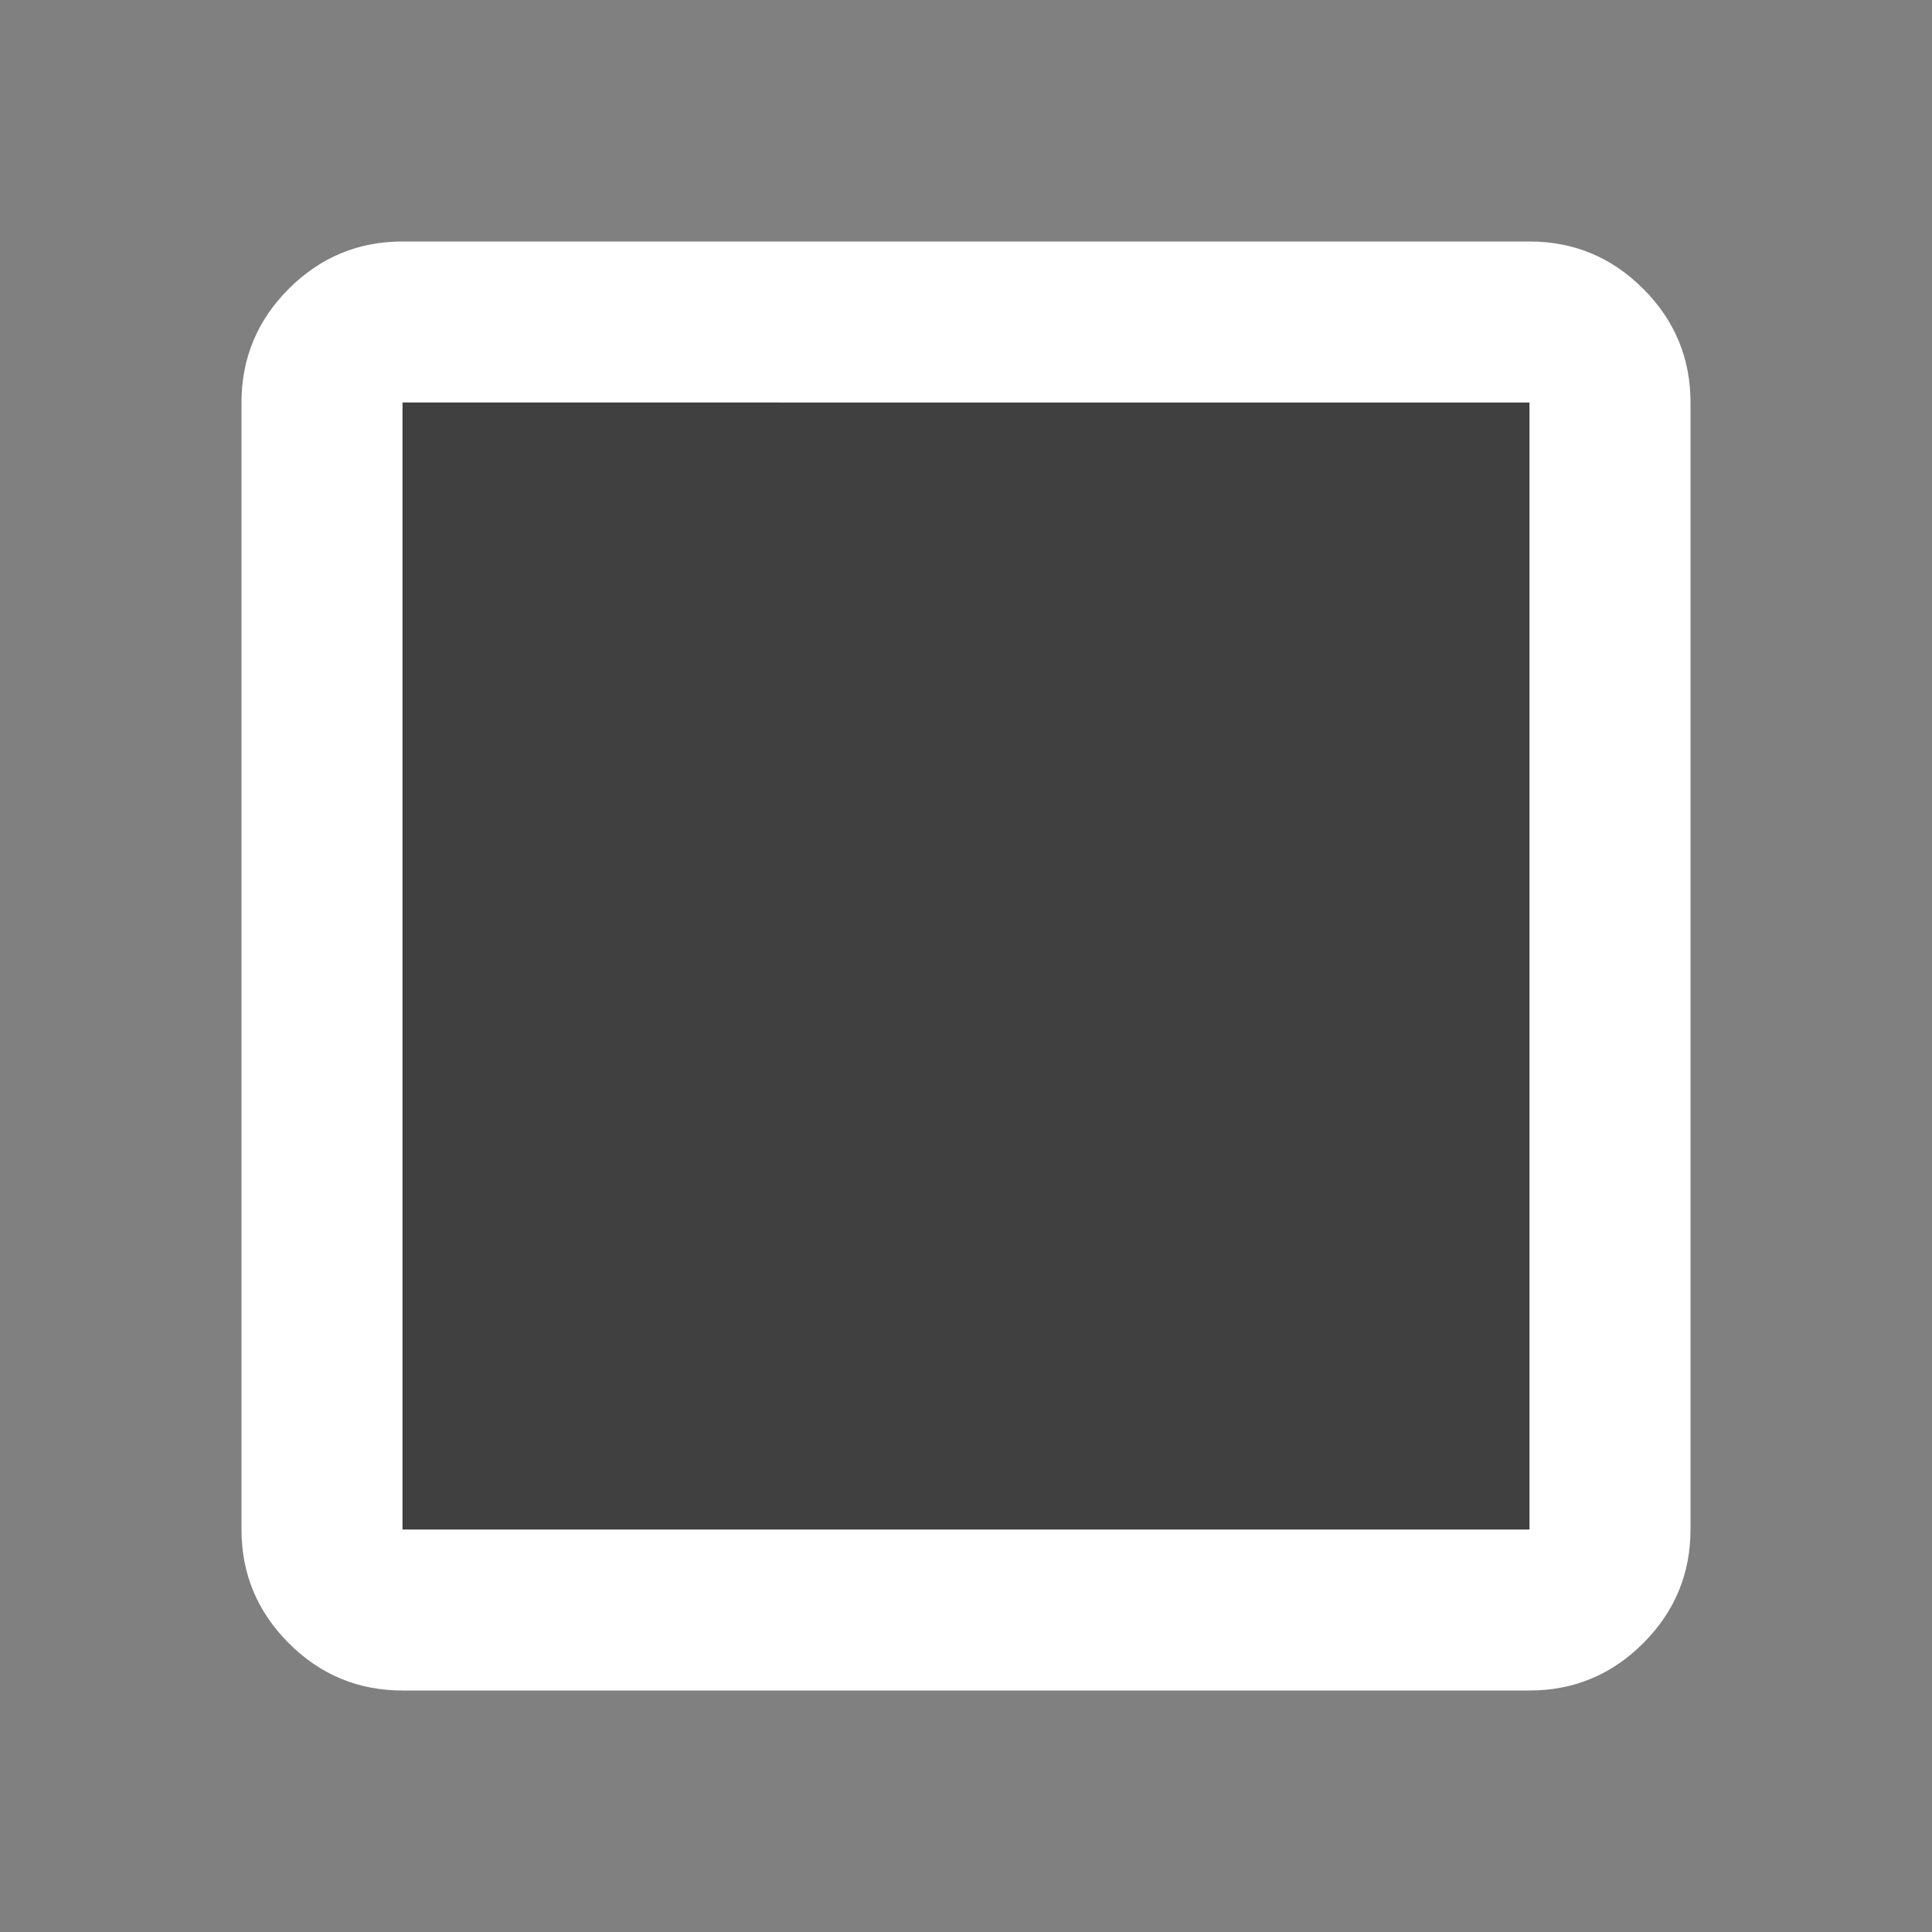
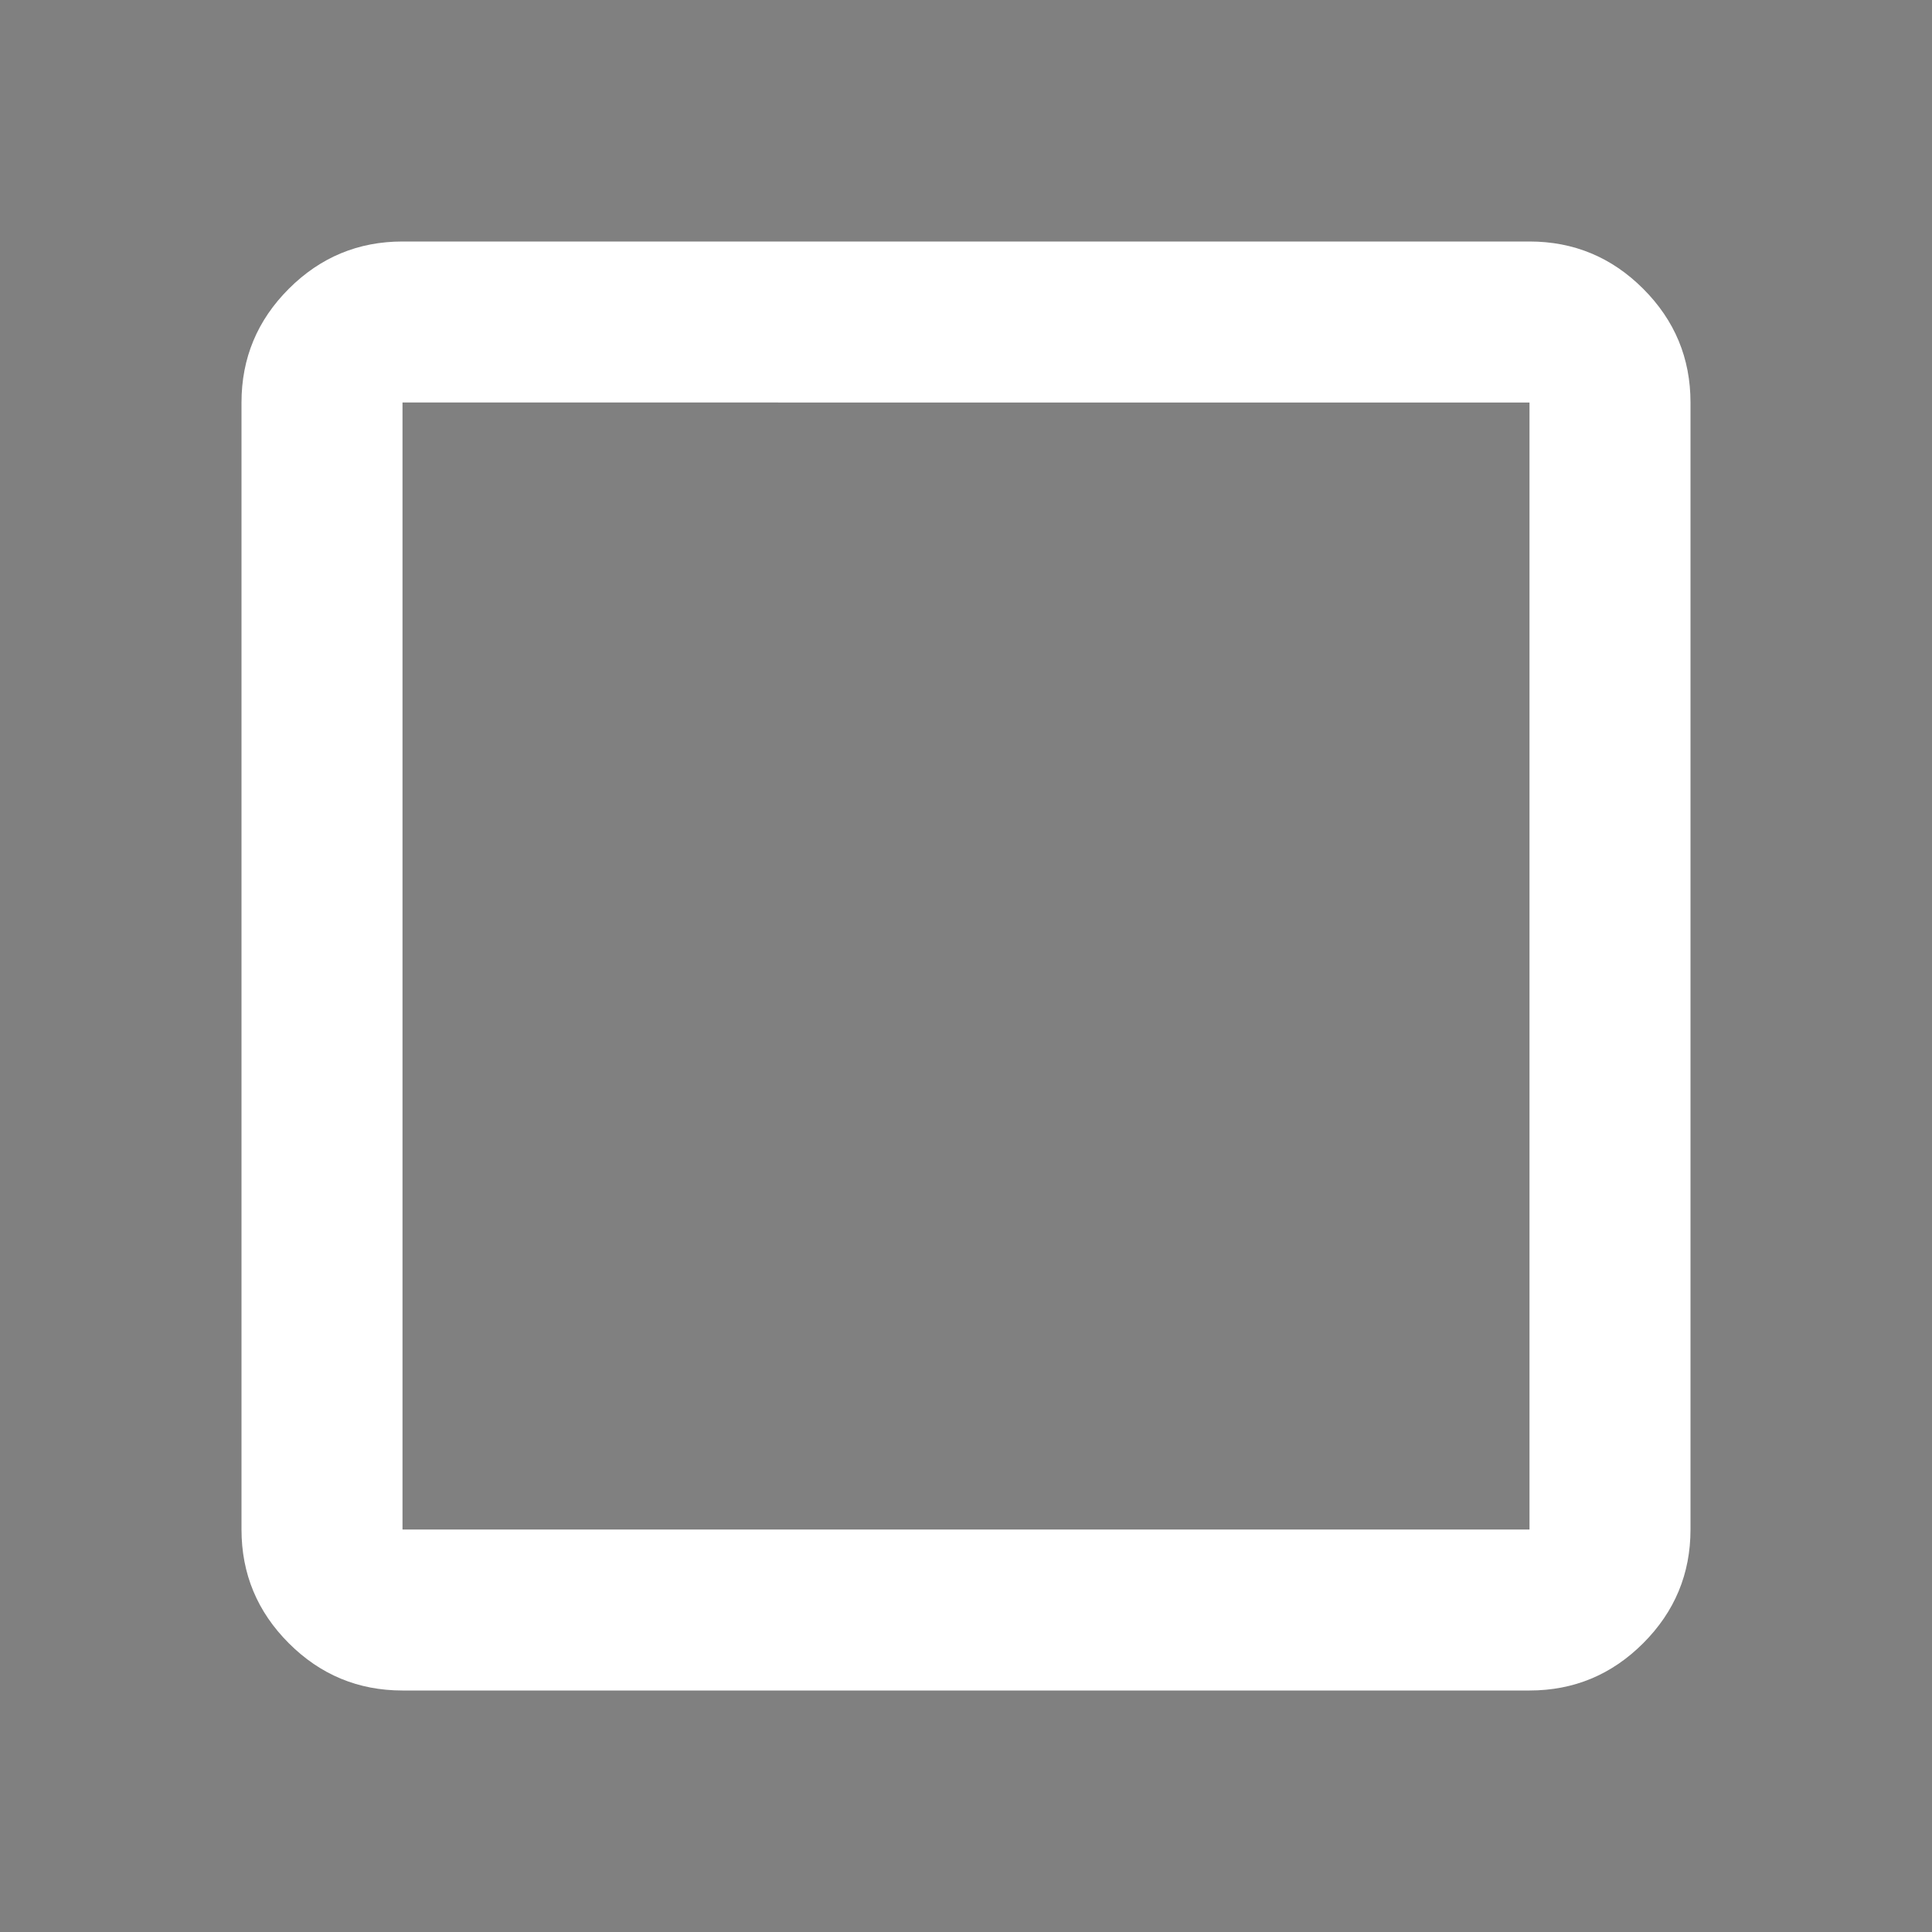
<svg xmlns="http://www.w3.org/2000/svg" height="24px" viewBox="0 -960 960 960" width="24px" fill="#ffffff">
  <rect x="0" y="-960" width="960" height="960" fill="#808080" stroke="none" />
-   <rect style="fill:#000000;fill-opacity:0.5;stroke-width:40" width="570.435" height="569.616" x="194.783" y="-763.581" />
-   <path d="M200-120q-33 0-56.5-23.5T120-200v-560q0-33 23.5-56.5T200-840h560q33 0 56.5 23.5T840-760v560q0 33-23.5 56.5T760-120H200Zm0-80h560v-560H200v560Z" />
+   <path d="M200-120q-33 0-56.5-23.5T120-200v-560q0-33 23.5-56.5T200-840h560q33 0 56.5 23.5T840-760v560q0 33-23.5 56.5T760-120H200Zm0-80h560v-560H200Z" />
</svg>